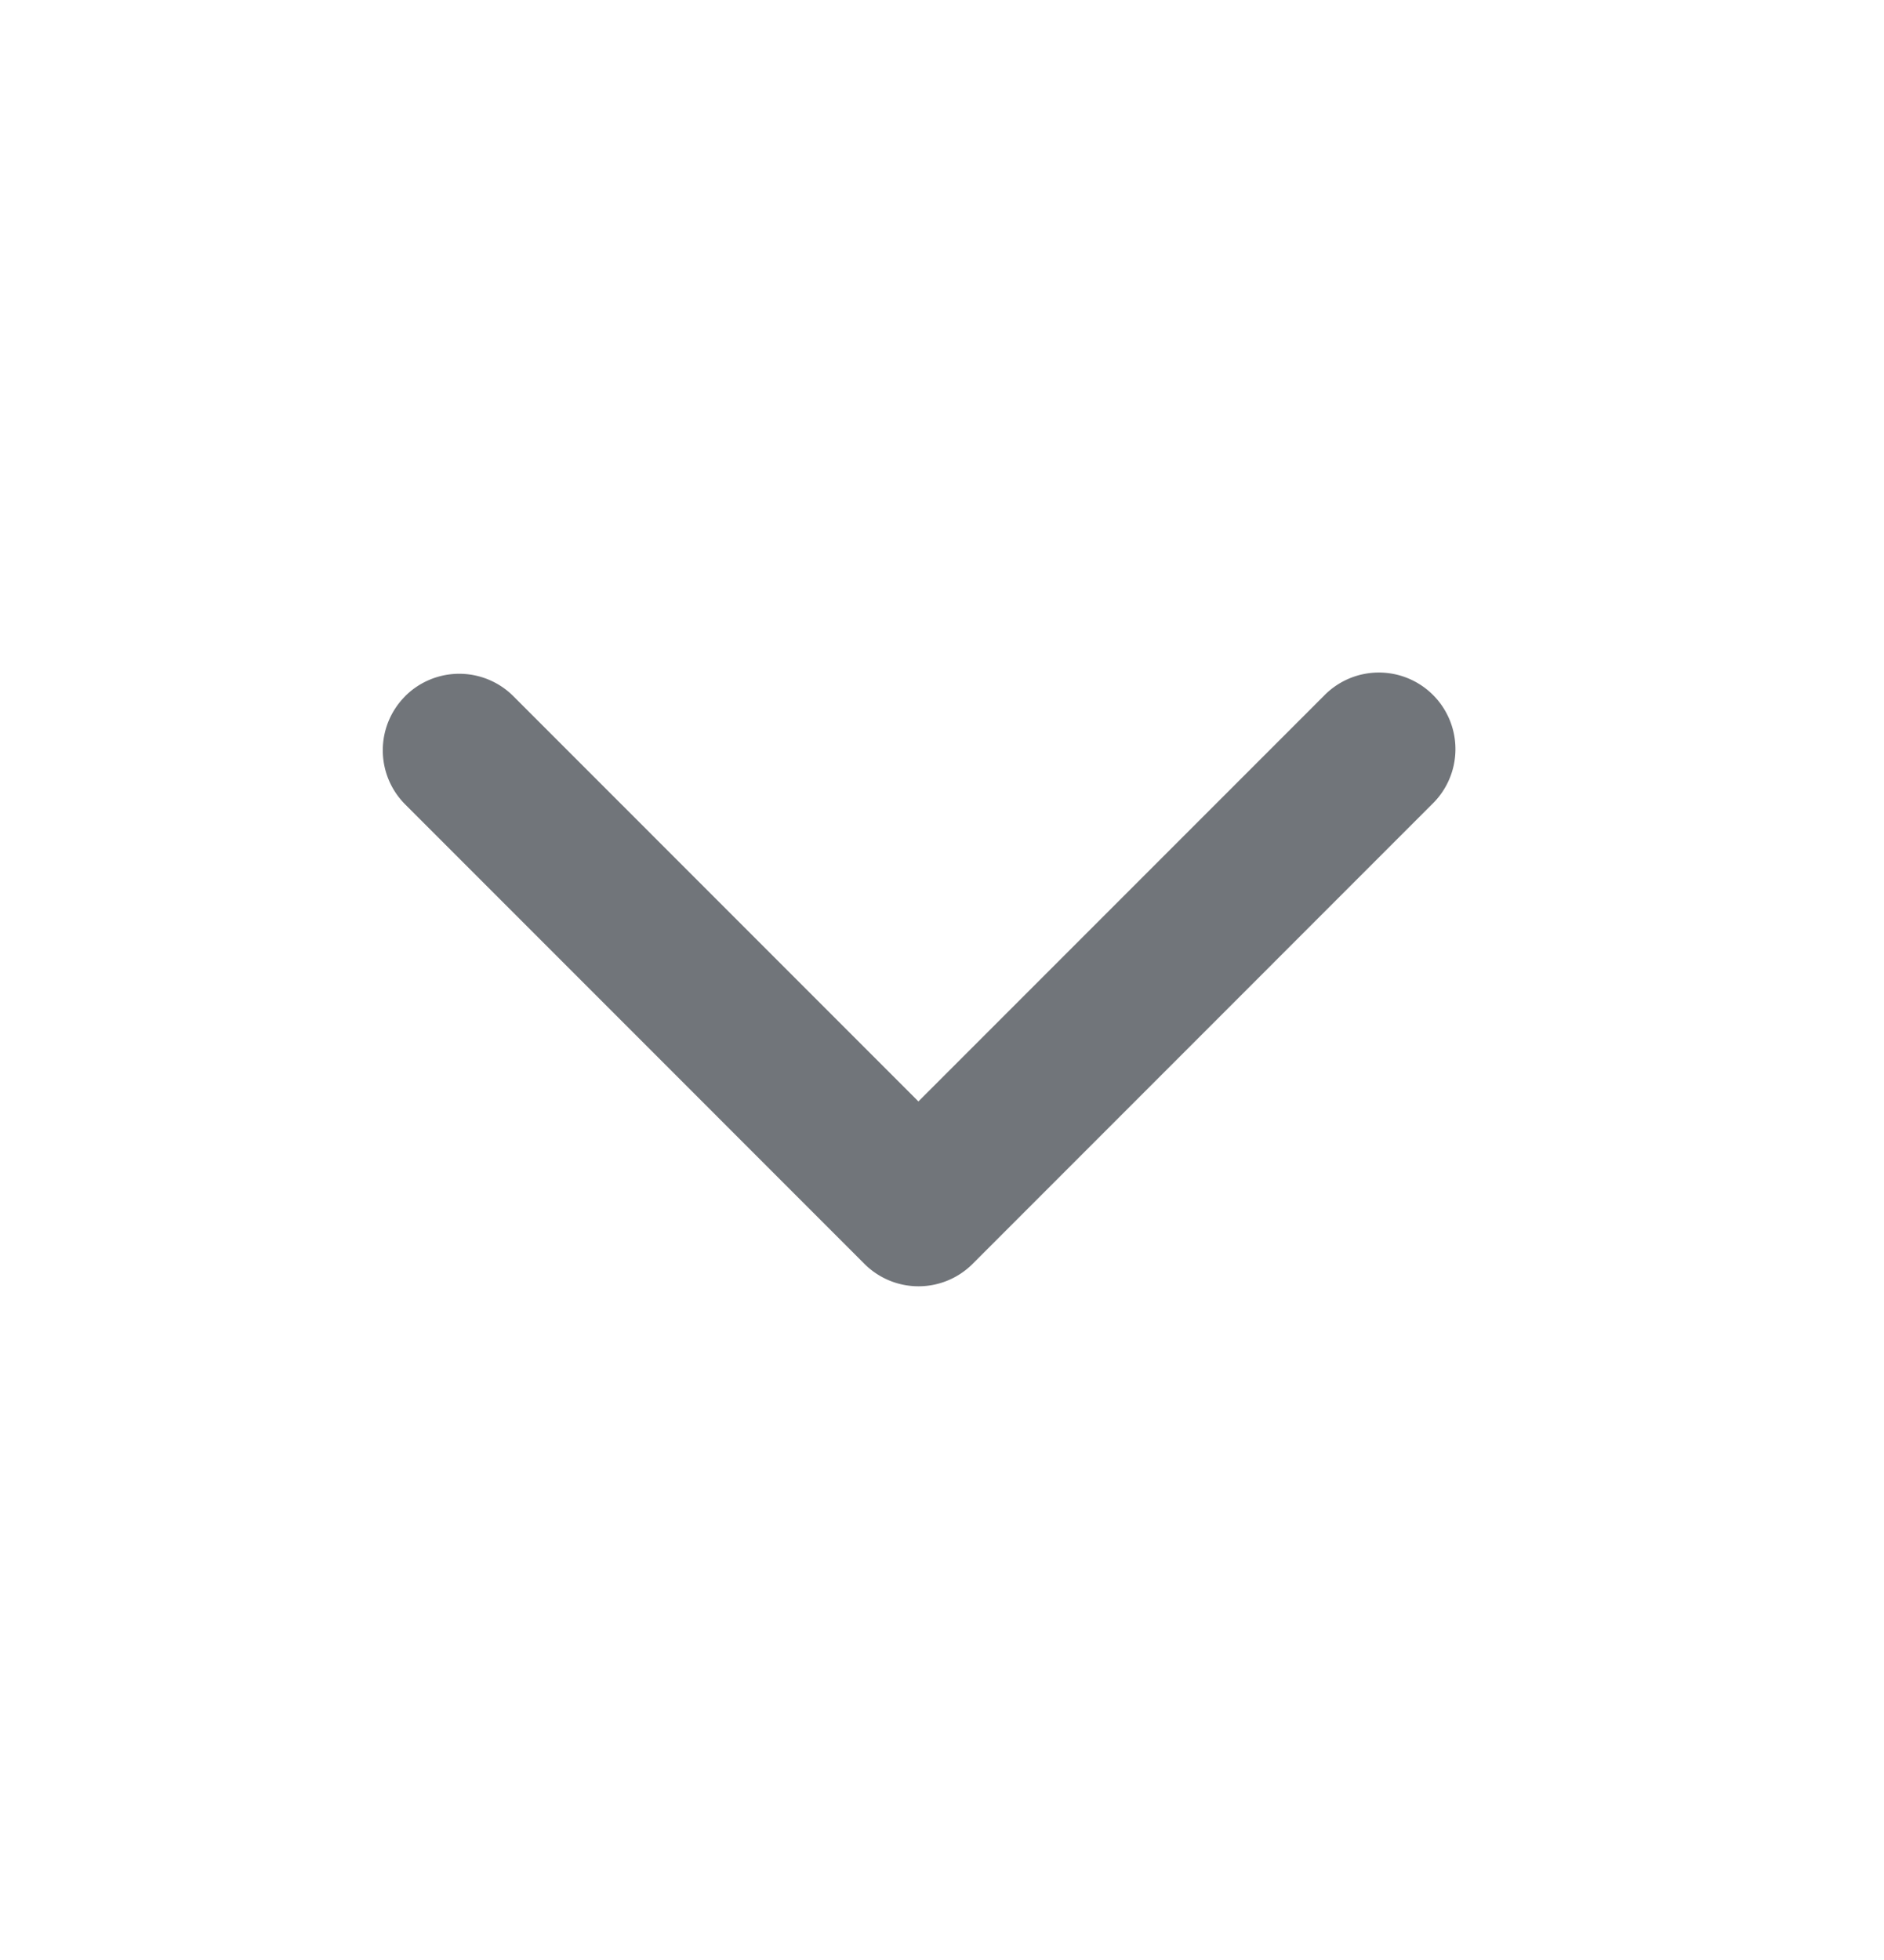
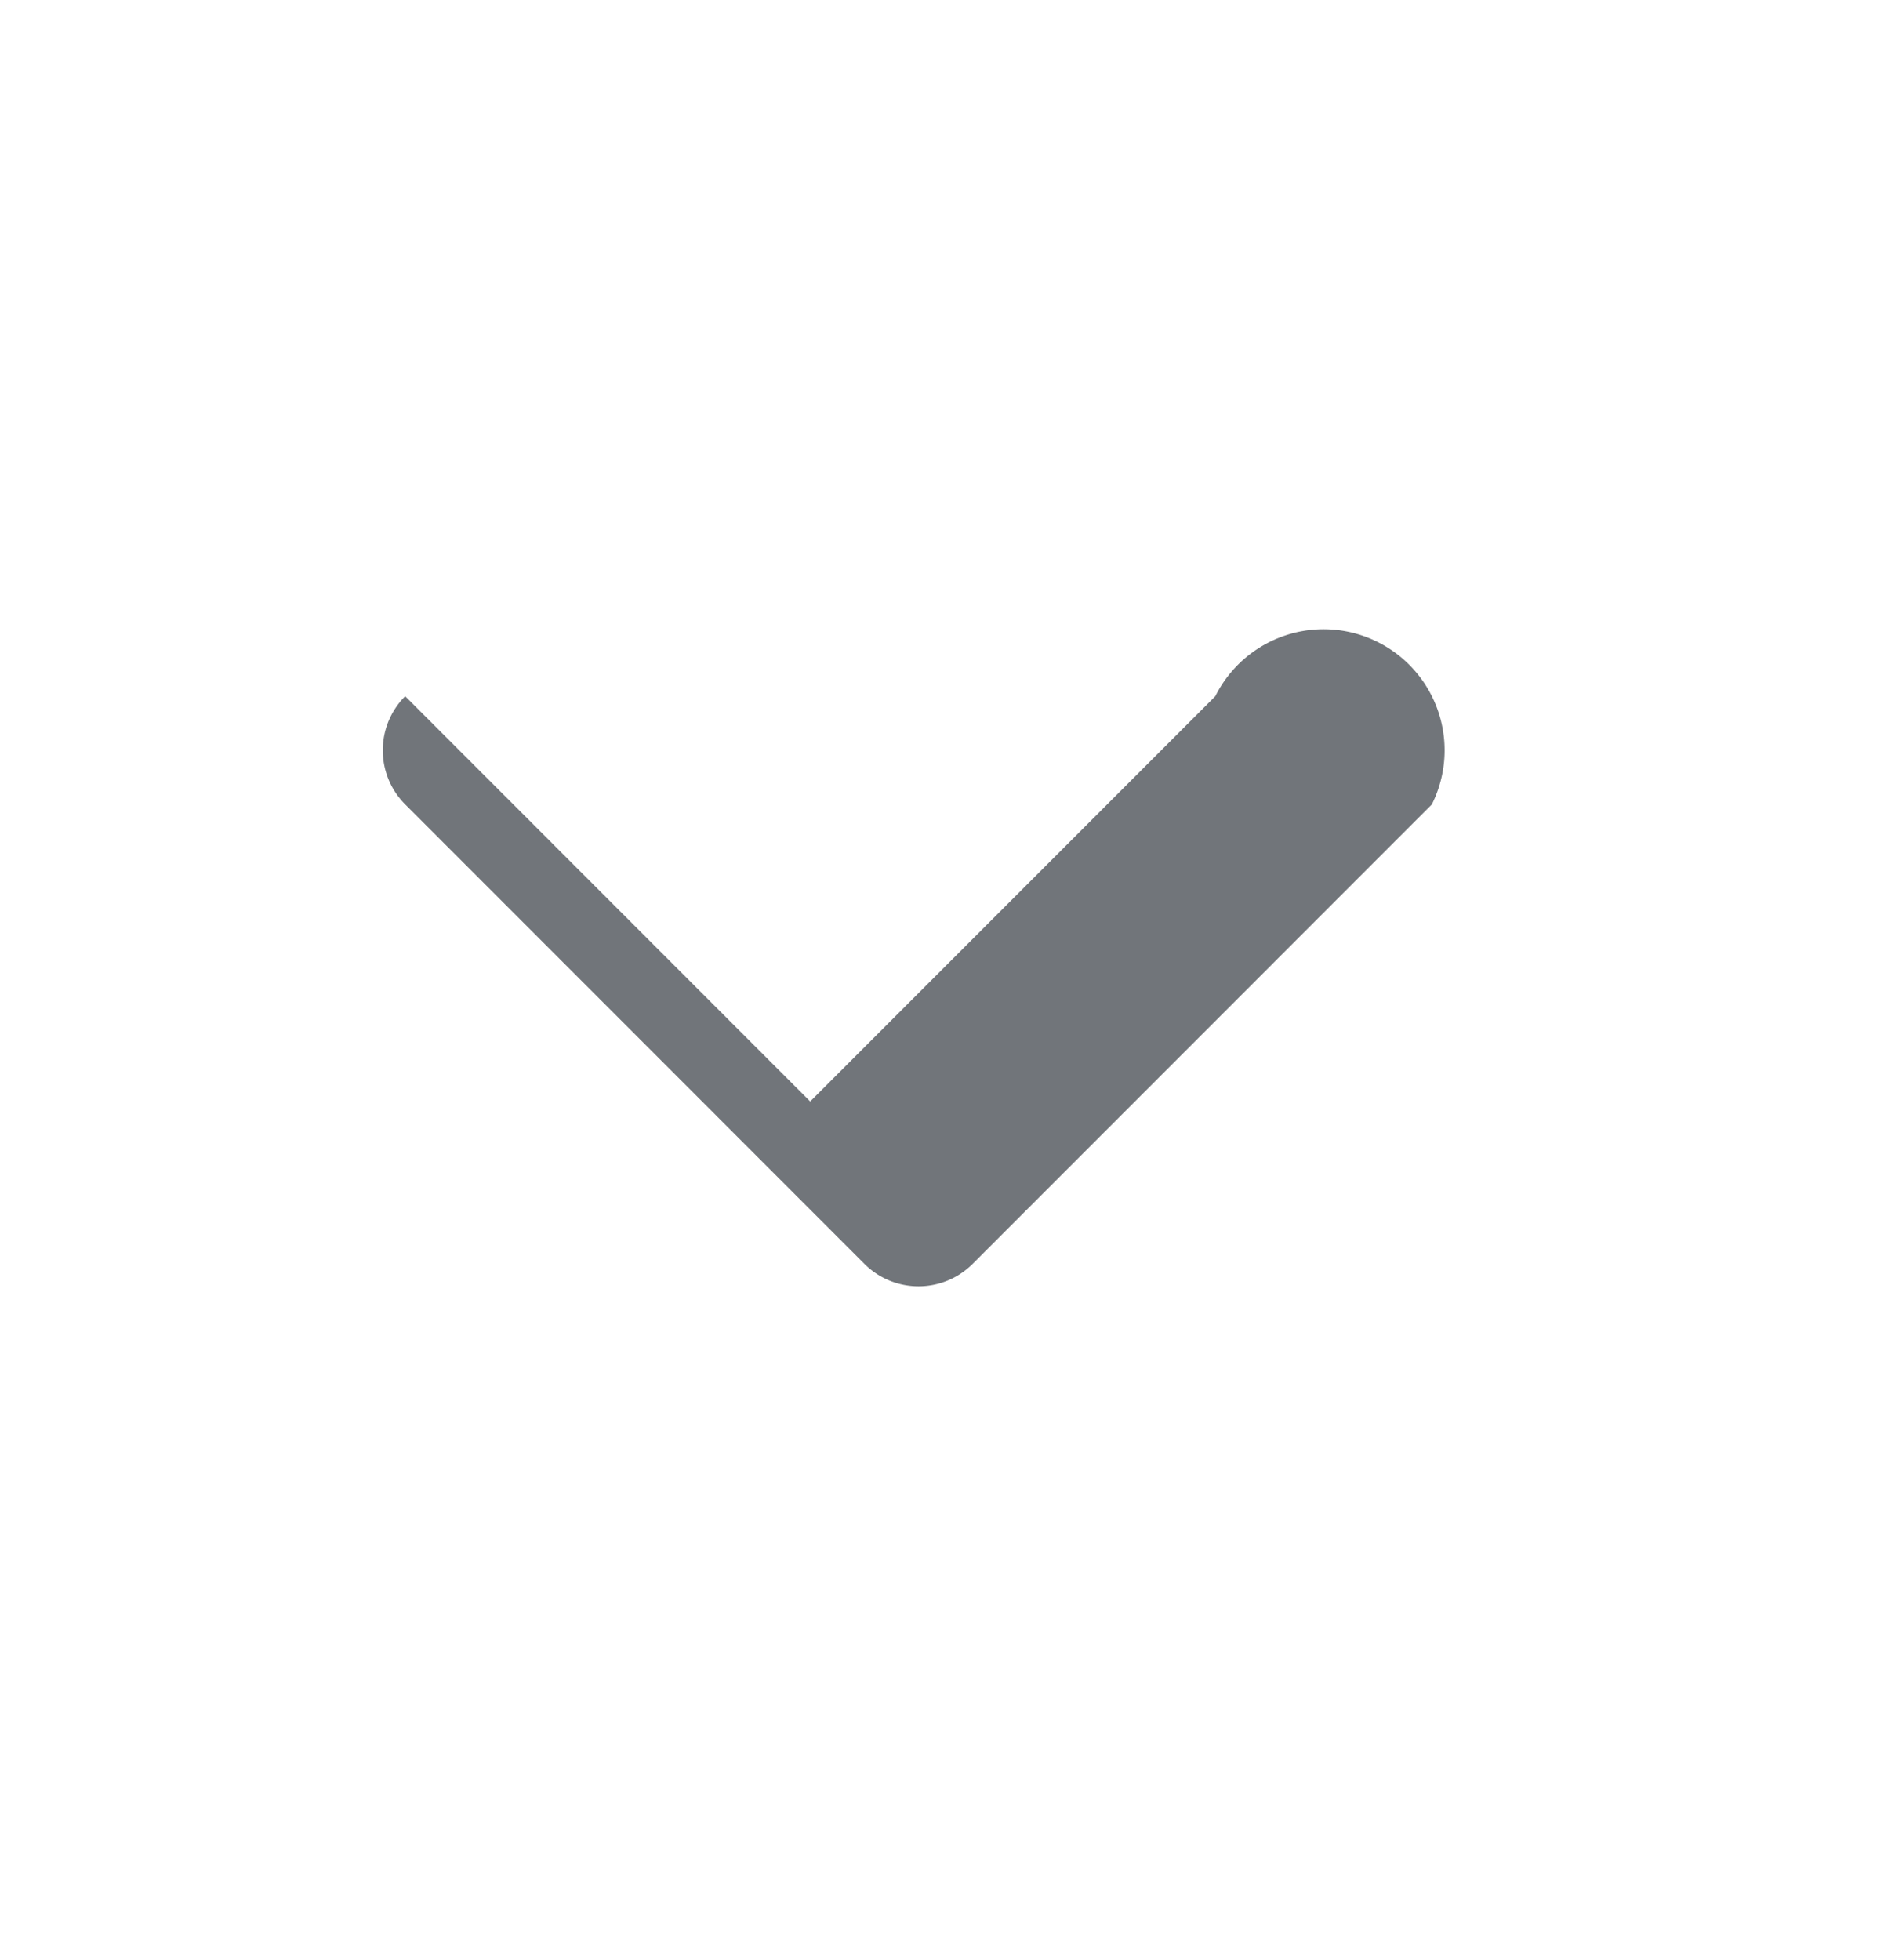
<svg xmlns="http://www.w3.org/2000/svg" width="25" height="26" fill="none">
-   <path d="M5.376 9.235a1.016 1.016 0 0 1 1.436 0l5.375 5.376 5.376-5.376A1.016 1.016 0 1 1 19 10.671l-6.093 6.094a1.015 1.015 0 0 1-1.437 0l-6.093-6.094a1.015 1.015 0 0 1 0-1.436z" fill="#71757A" />
+   <path d="M5.376 9.235l5.375 5.376 5.376-5.376A1.016 1.016 0 1 1 19 10.671l-6.093 6.094a1.015 1.015 0 0 1-1.437 0l-6.093-6.094a1.015 1.015 0 0 1 0-1.436z" fill="#71757A" />
</svg>